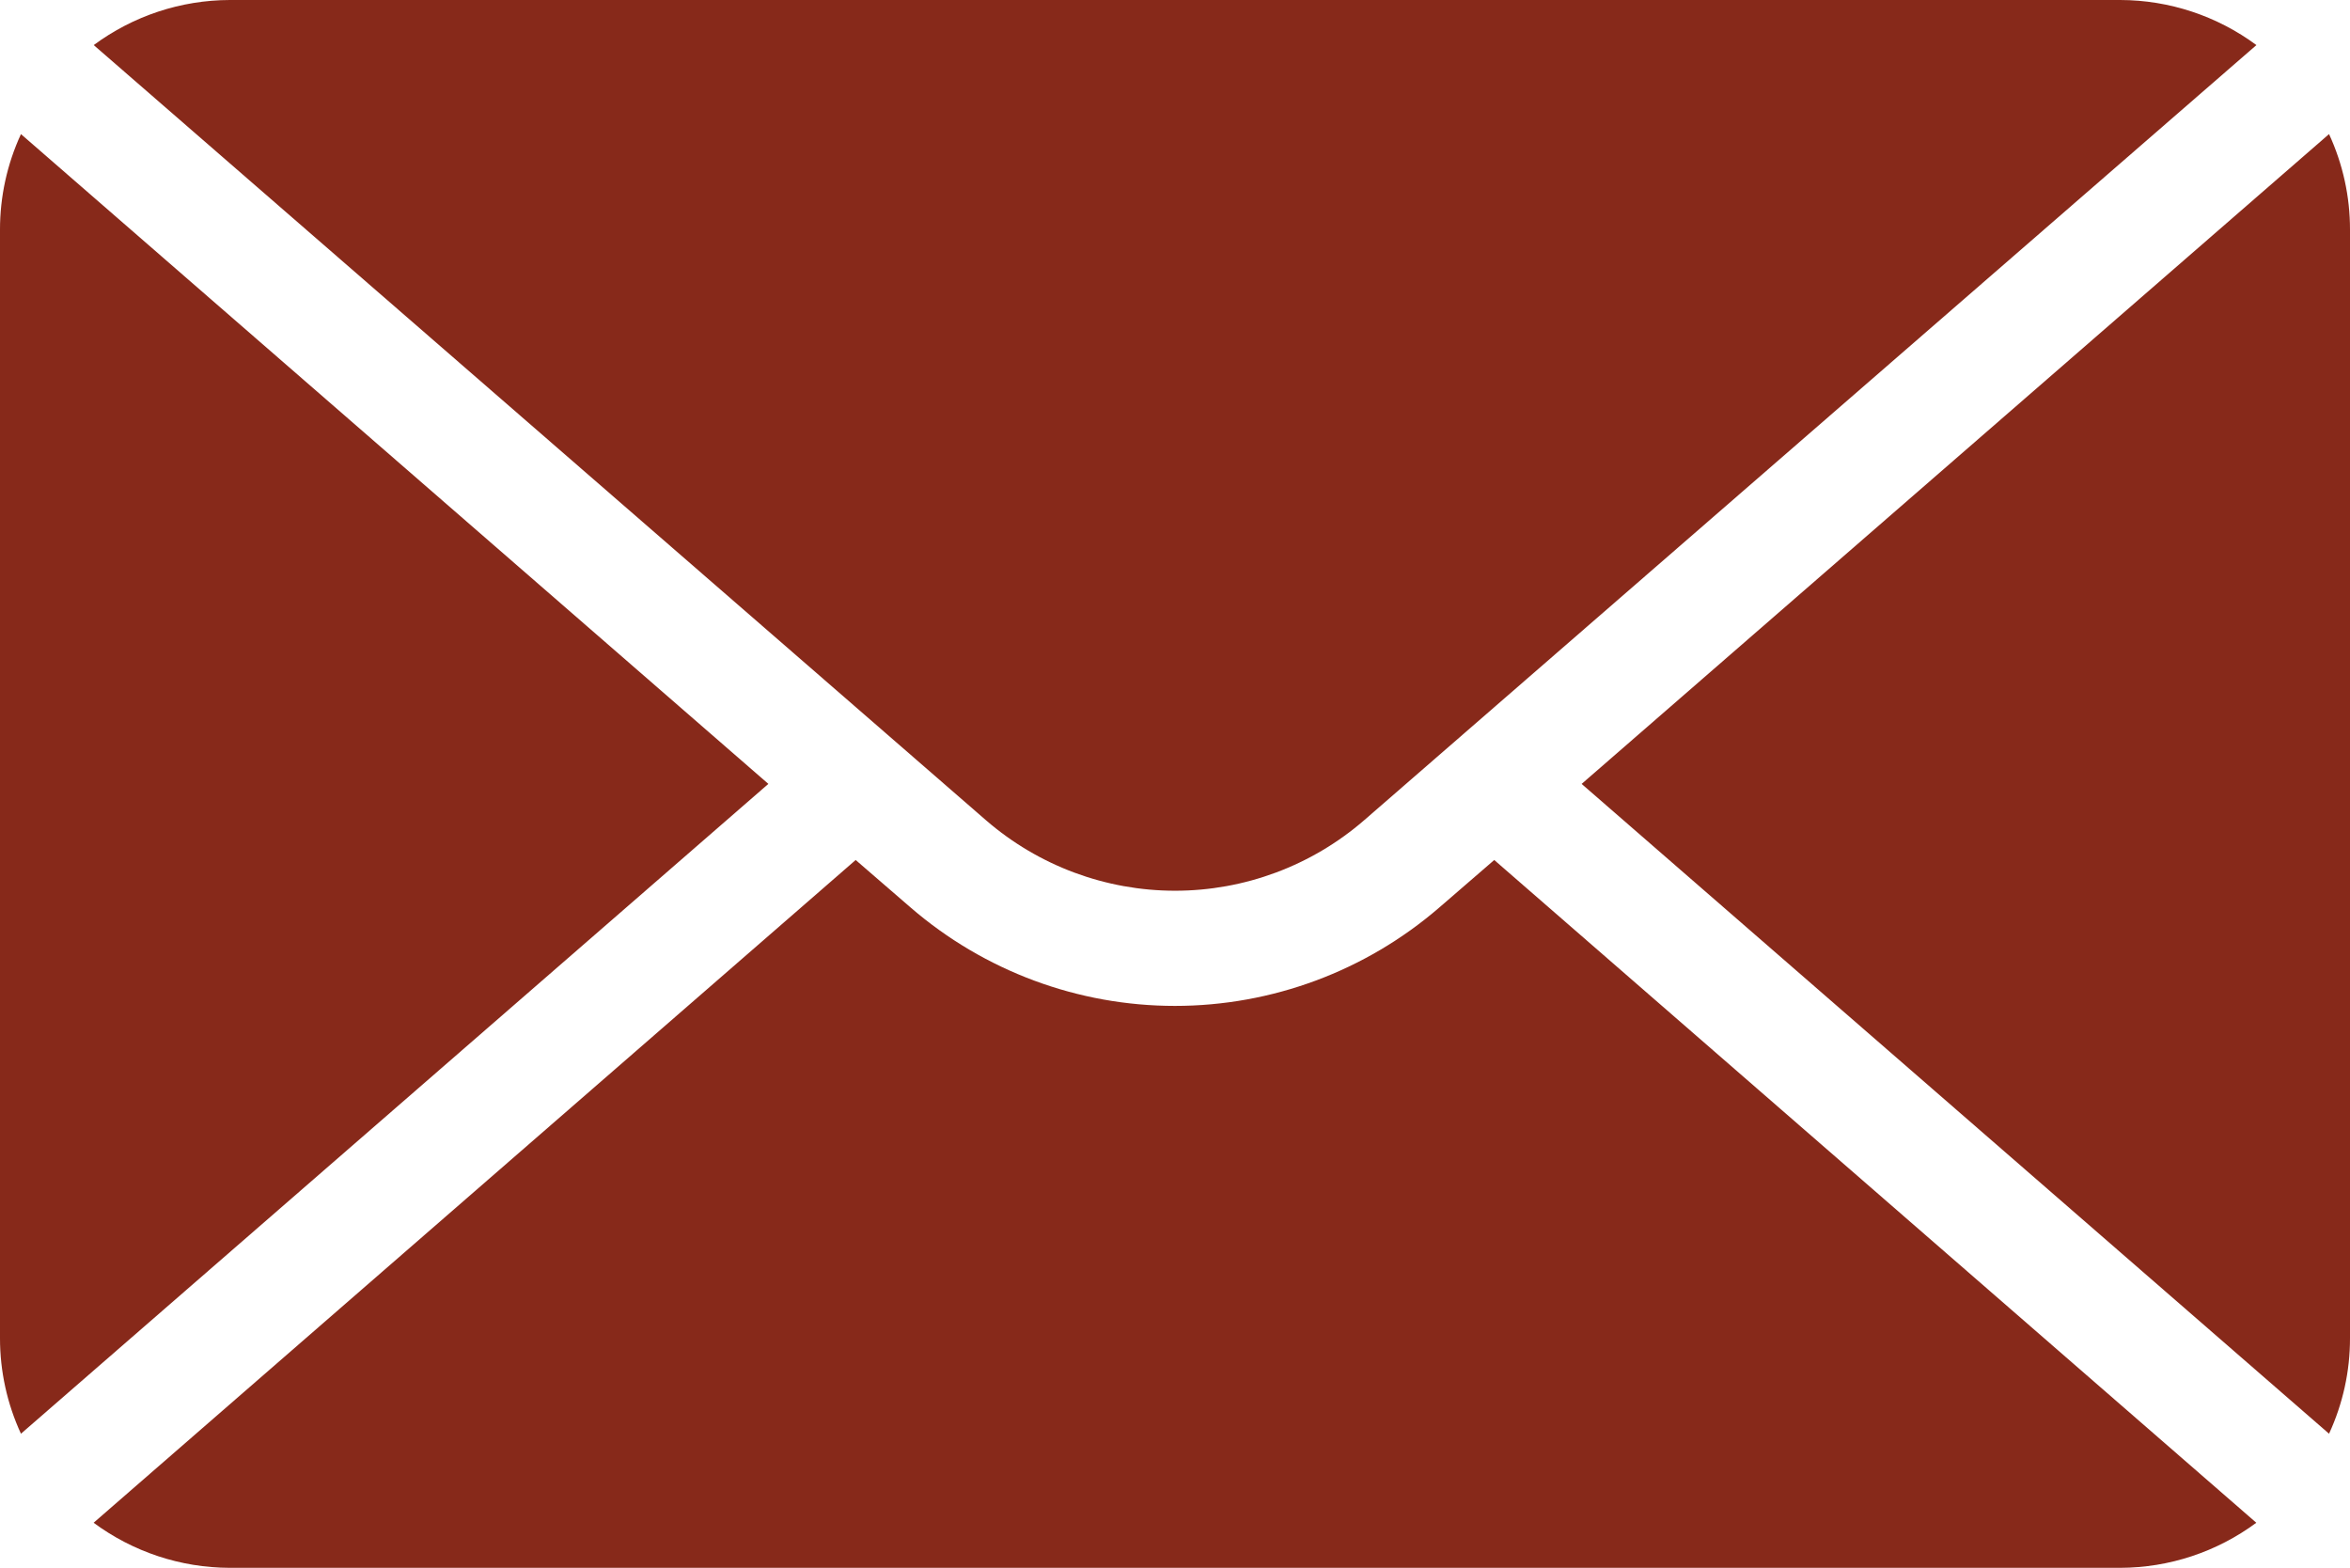
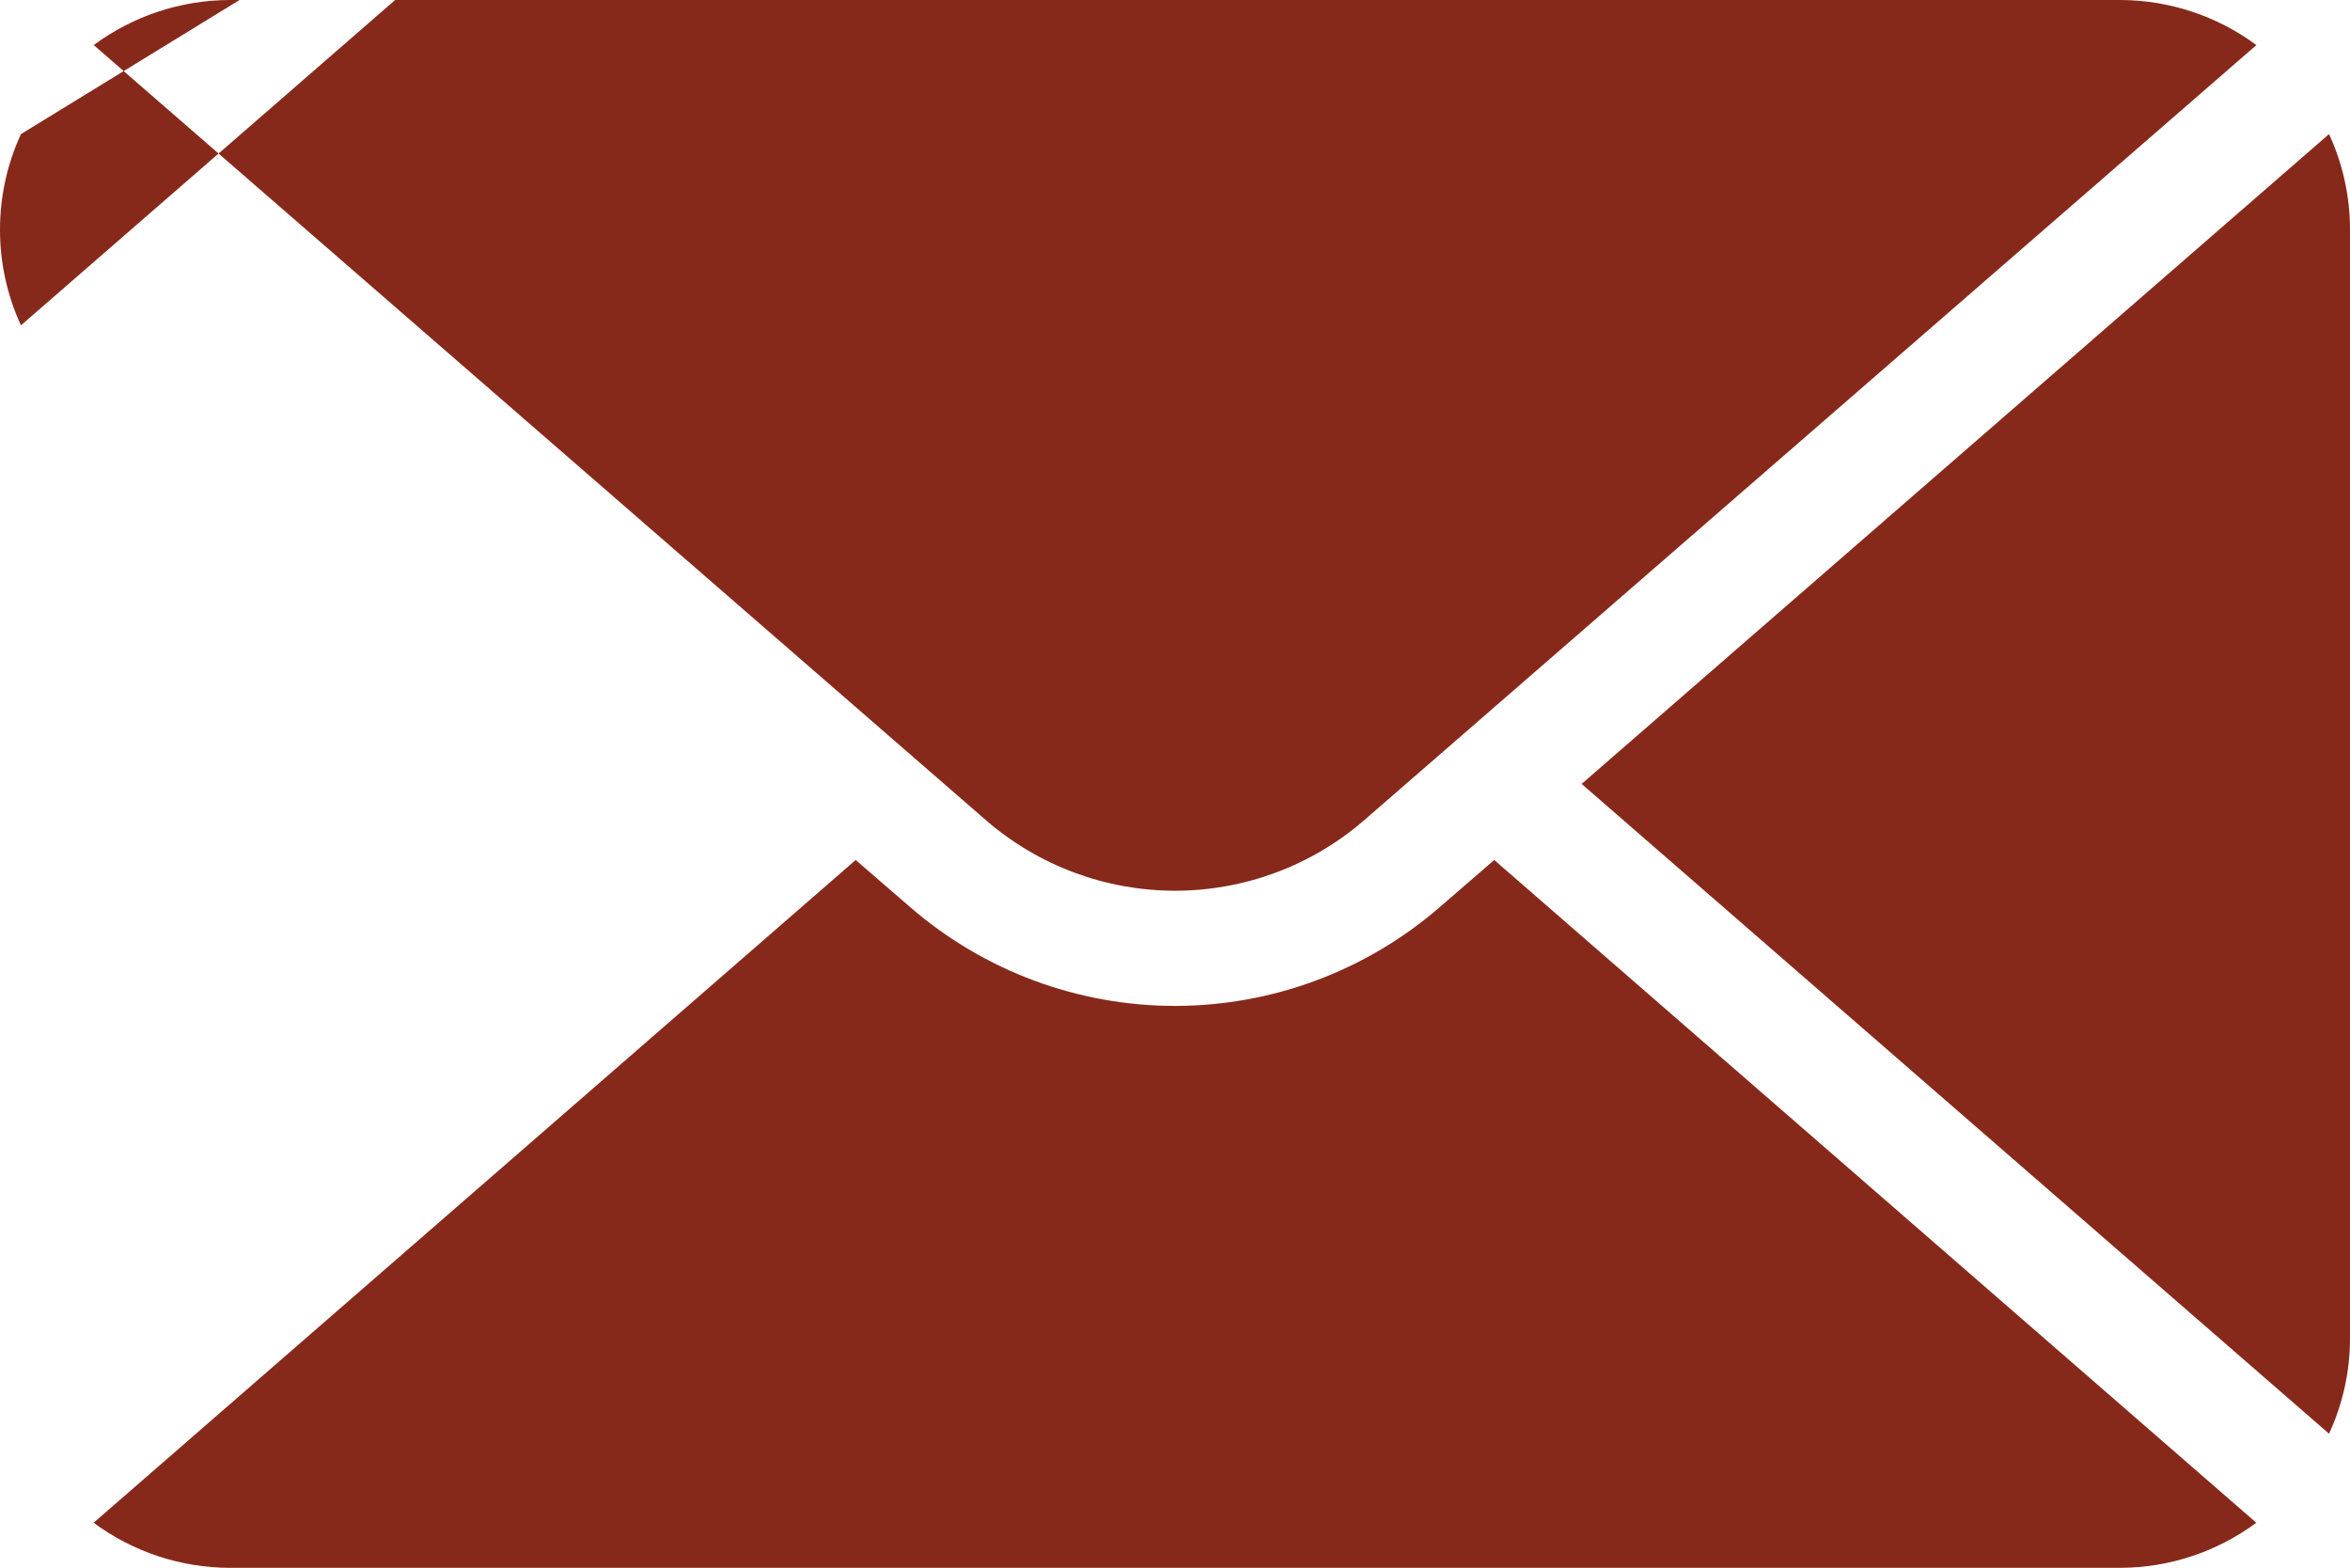
<svg xmlns="http://www.w3.org/2000/svg" id="Layer_1" width="129.295" height="86.256" viewBox="0 0 129.295 86.256">
  <defs>
    <style>.cls-1{fill:#87291a;}</style>
  </defs>
-   <path class="cls-1" d="M5.157,2.48C7.324.876,9.948.006,12.645,0h104.013c2.697.006,5.321.876,7.488,2.48l-49.1,42.654c-2.888,2.497-6.577,3.871-10.395,3.871s-7.507-1.374-10.395-3.871L5.157,2.48ZM128.142,78.878c.762-1.649,1.156-3.444,1.153-5.261V12.638c.002-1.817-.391-3.612-1.153-5.261l-41.122,35.751,41.122,35.75ZM1.153,7.378C.391,9.026-.002,10.821,0,12.638v60.979c-.002,1.817.391,3.612,1.153,5.261l41.122-35.751L1.153,7.378ZM82.212,47.314l-3.033,2.622c-4.039,3.487-9.198,5.405-14.534,5.405s-10.495-1.918-14.534-5.405l-3.033-2.622L5.151,83.776c2.167,1.604,4.791,2.474,7.488,2.48h104.013c2.697-.006,5.321-.876,7.488-2.48l-41.927-36.461Z" />
+   <path class="cls-1" d="M5.157,2.48C7.324.876,9.948.006,12.645,0h104.013c2.697.006,5.321.876,7.488,2.48l-49.1,42.654c-2.888,2.497-6.577,3.871-10.395,3.871s-7.507-1.374-10.395-3.871L5.157,2.48ZM128.142,78.878c.762-1.649,1.156-3.444,1.153-5.261V12.638c.002-1.817-.391-3.612-1.153-5.261l-41.122,35.751,41.122,35.75ZM1.153,7.378C.391,9.026-.002,10.821,0,12.638c-.002,1.817.391,3.612,1.153,5.261l41.122-35.751L1.153,7.378ZM82.212,47.314l-3.033,2.622c-4.039,3.487-9.198,5.405-14.534,5.405s-10.495-1.918-14.534-5.405l-3.033-2.622L5.151,83.776c2.167,1.604,4.791,2.474,7.488,2.48h104.013c2.697-.006,5.321-.876,7.488-2.48l-41.927-36.461Z" />
</svg>